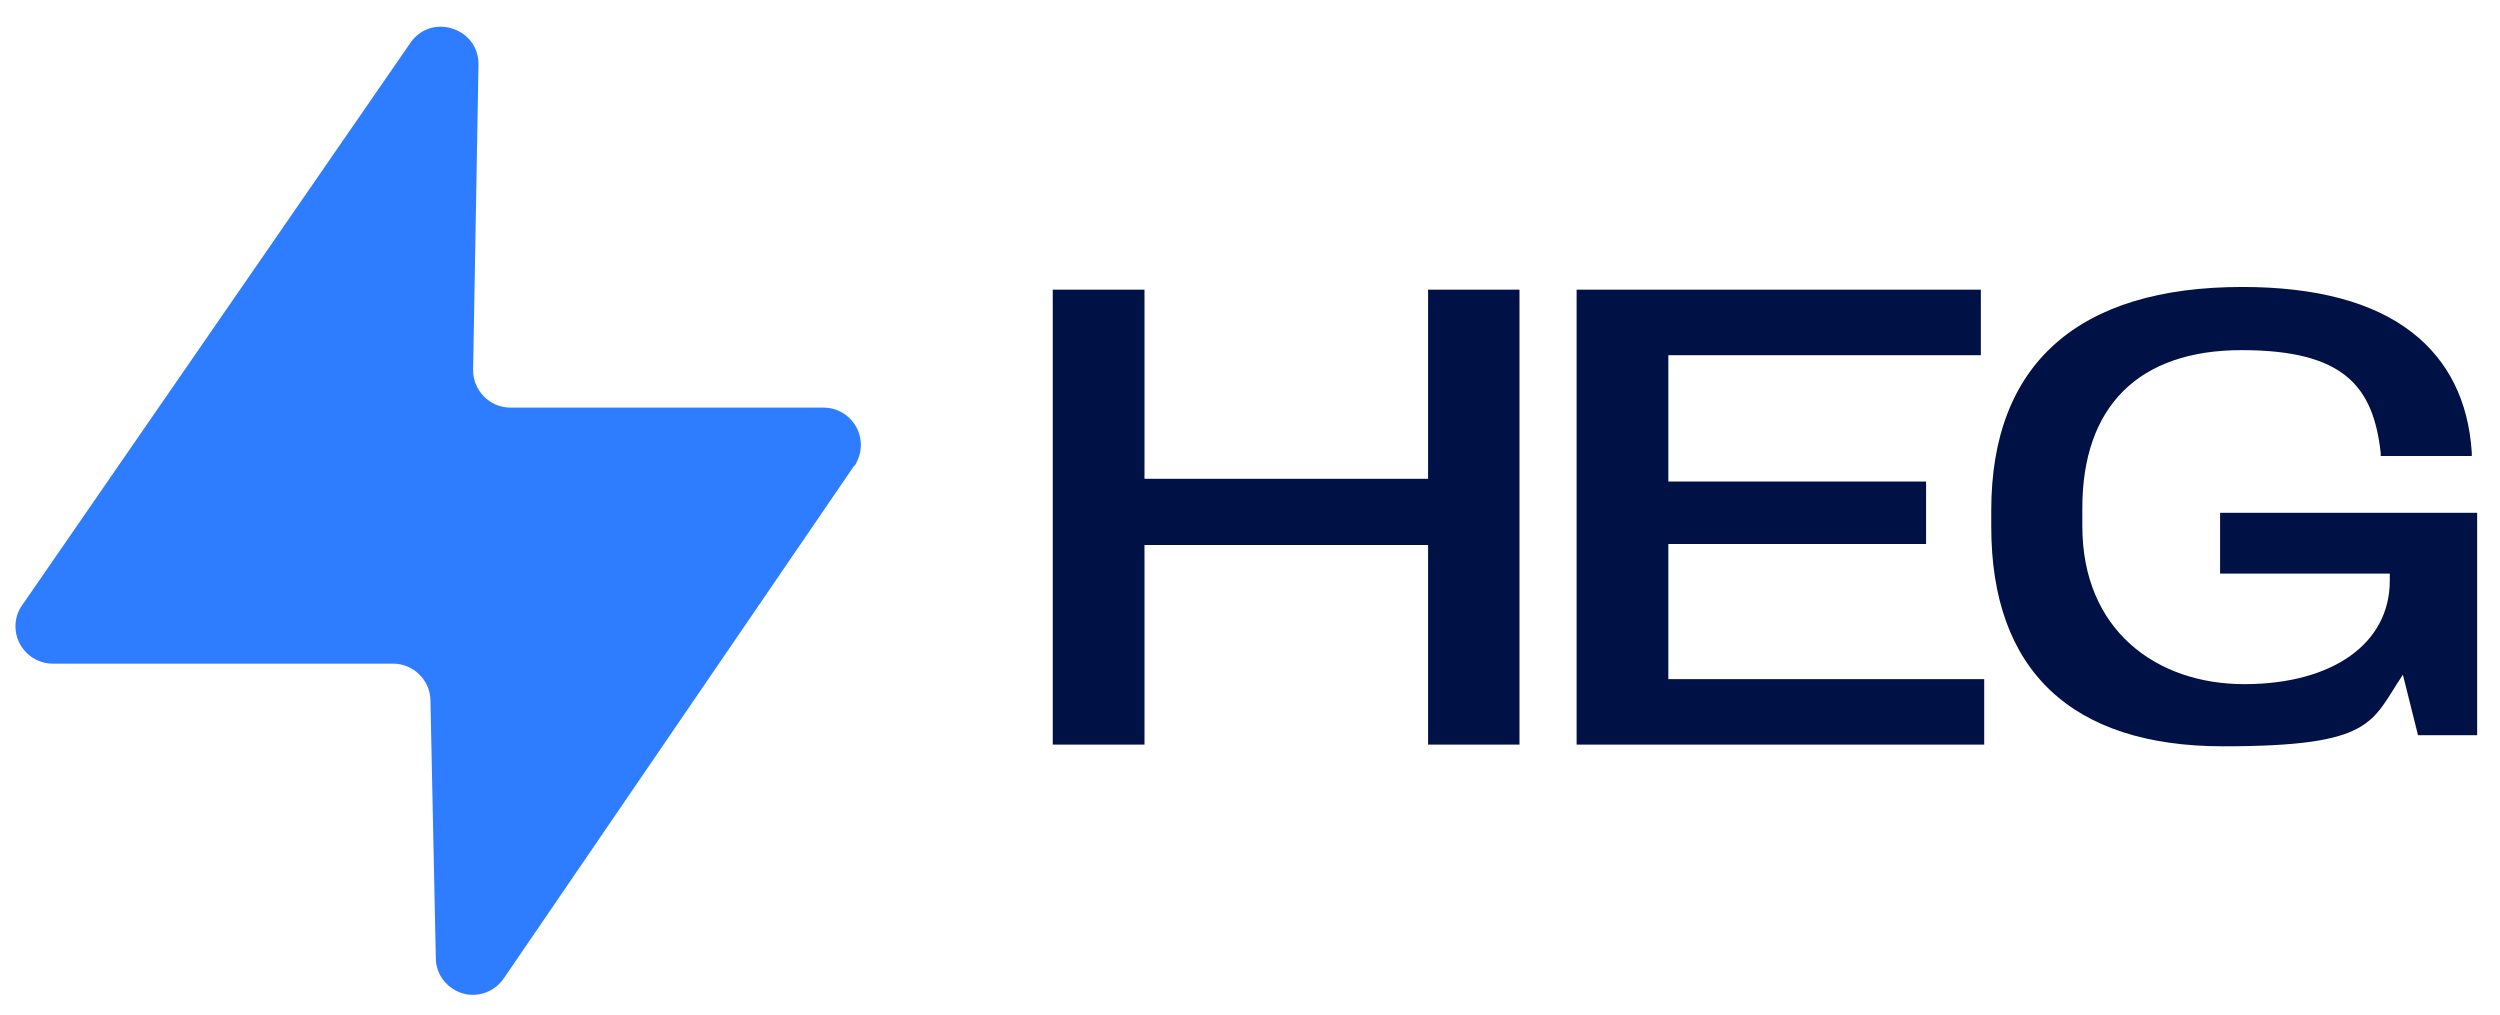
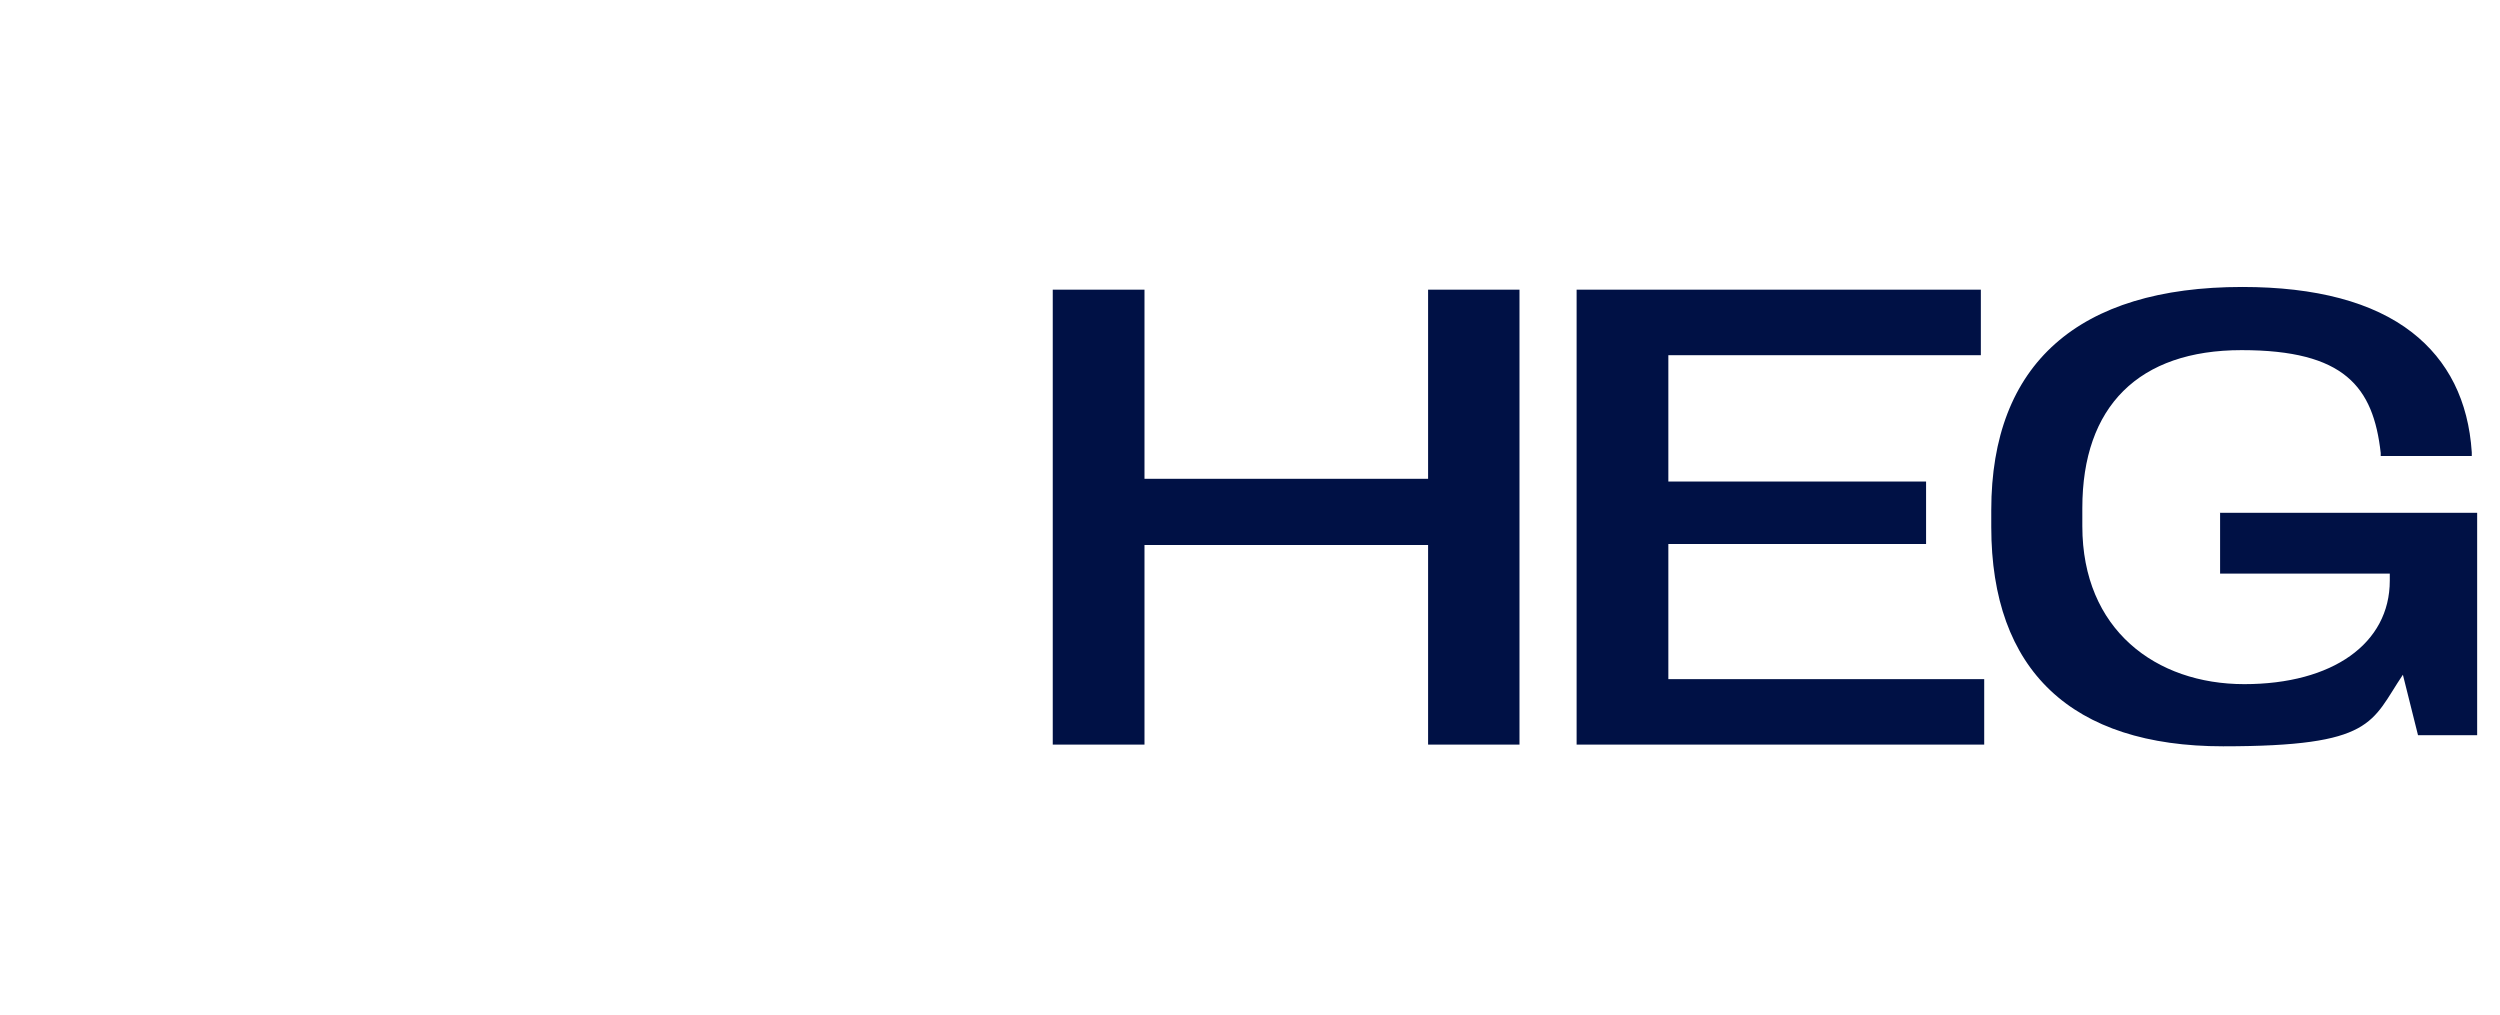
<svg xmlns="http://www.w3.org/2000/svg" id="Laag_1" viewBox="0 0 744 302">
  <defs>
    <style>.st1{fill:#001145}</style>
  </defs>
-   <path id="Path_48005" fill="#2e7cff" d="M254.2 138.6 149.9 291.2c-3.5 5.1-10.4 6.4-15.4 2.9-3-2-4.8-5.4-4.8-8.9l-1.6-76.8c-.1-6-5.1-10.9-11.1-10.9H15.7c-6.1 0-11.1-5-11.1-11.1 0-2.3.7-4.5 2-6.3L122.1 12.8c6.2-9.1 20.5-4.5 20.3 6.5l-1.6 90.7c-.1 6.1 4.8 11.2 10.9 11.3h93.4c6.1 0 11.1 5 11.1 11.1 0 2.2-.7 4.4-1.9 6.3" />
  <g>
    <path d="M425 142.5h-84.4V86.2h-27.3v135.4h27.3v-59.4H425v59.4h27.2V86.2H425zM496.5 161.9h76.7v-18.6h-76.7v-37.6h93V86.2H469.2v135.4h121.3v-19.5h-94zM660.7 152.7v18h50.5v2.1c0 18.7-17 30.8-43.3 30.8s-48.2-16.2-48.2-47v-5.4c0-30.3 16.8-47 47.4-47s39.2 10.9 41.4 30.6v.9h27.1v-1.1c-1-15.3-7-27.3-17.8-35.7-11.6-9-28.6-13.5-50.5-13.5-48.8 0-74.7 22.9-74.7 66.4v5c0 42.7 23.9 65.3 69 65.3s44-7.2 53.5-21.3l4.5 18h17.6v-66.2h-76.6Z" class="st1" />
  </g>
</svg>